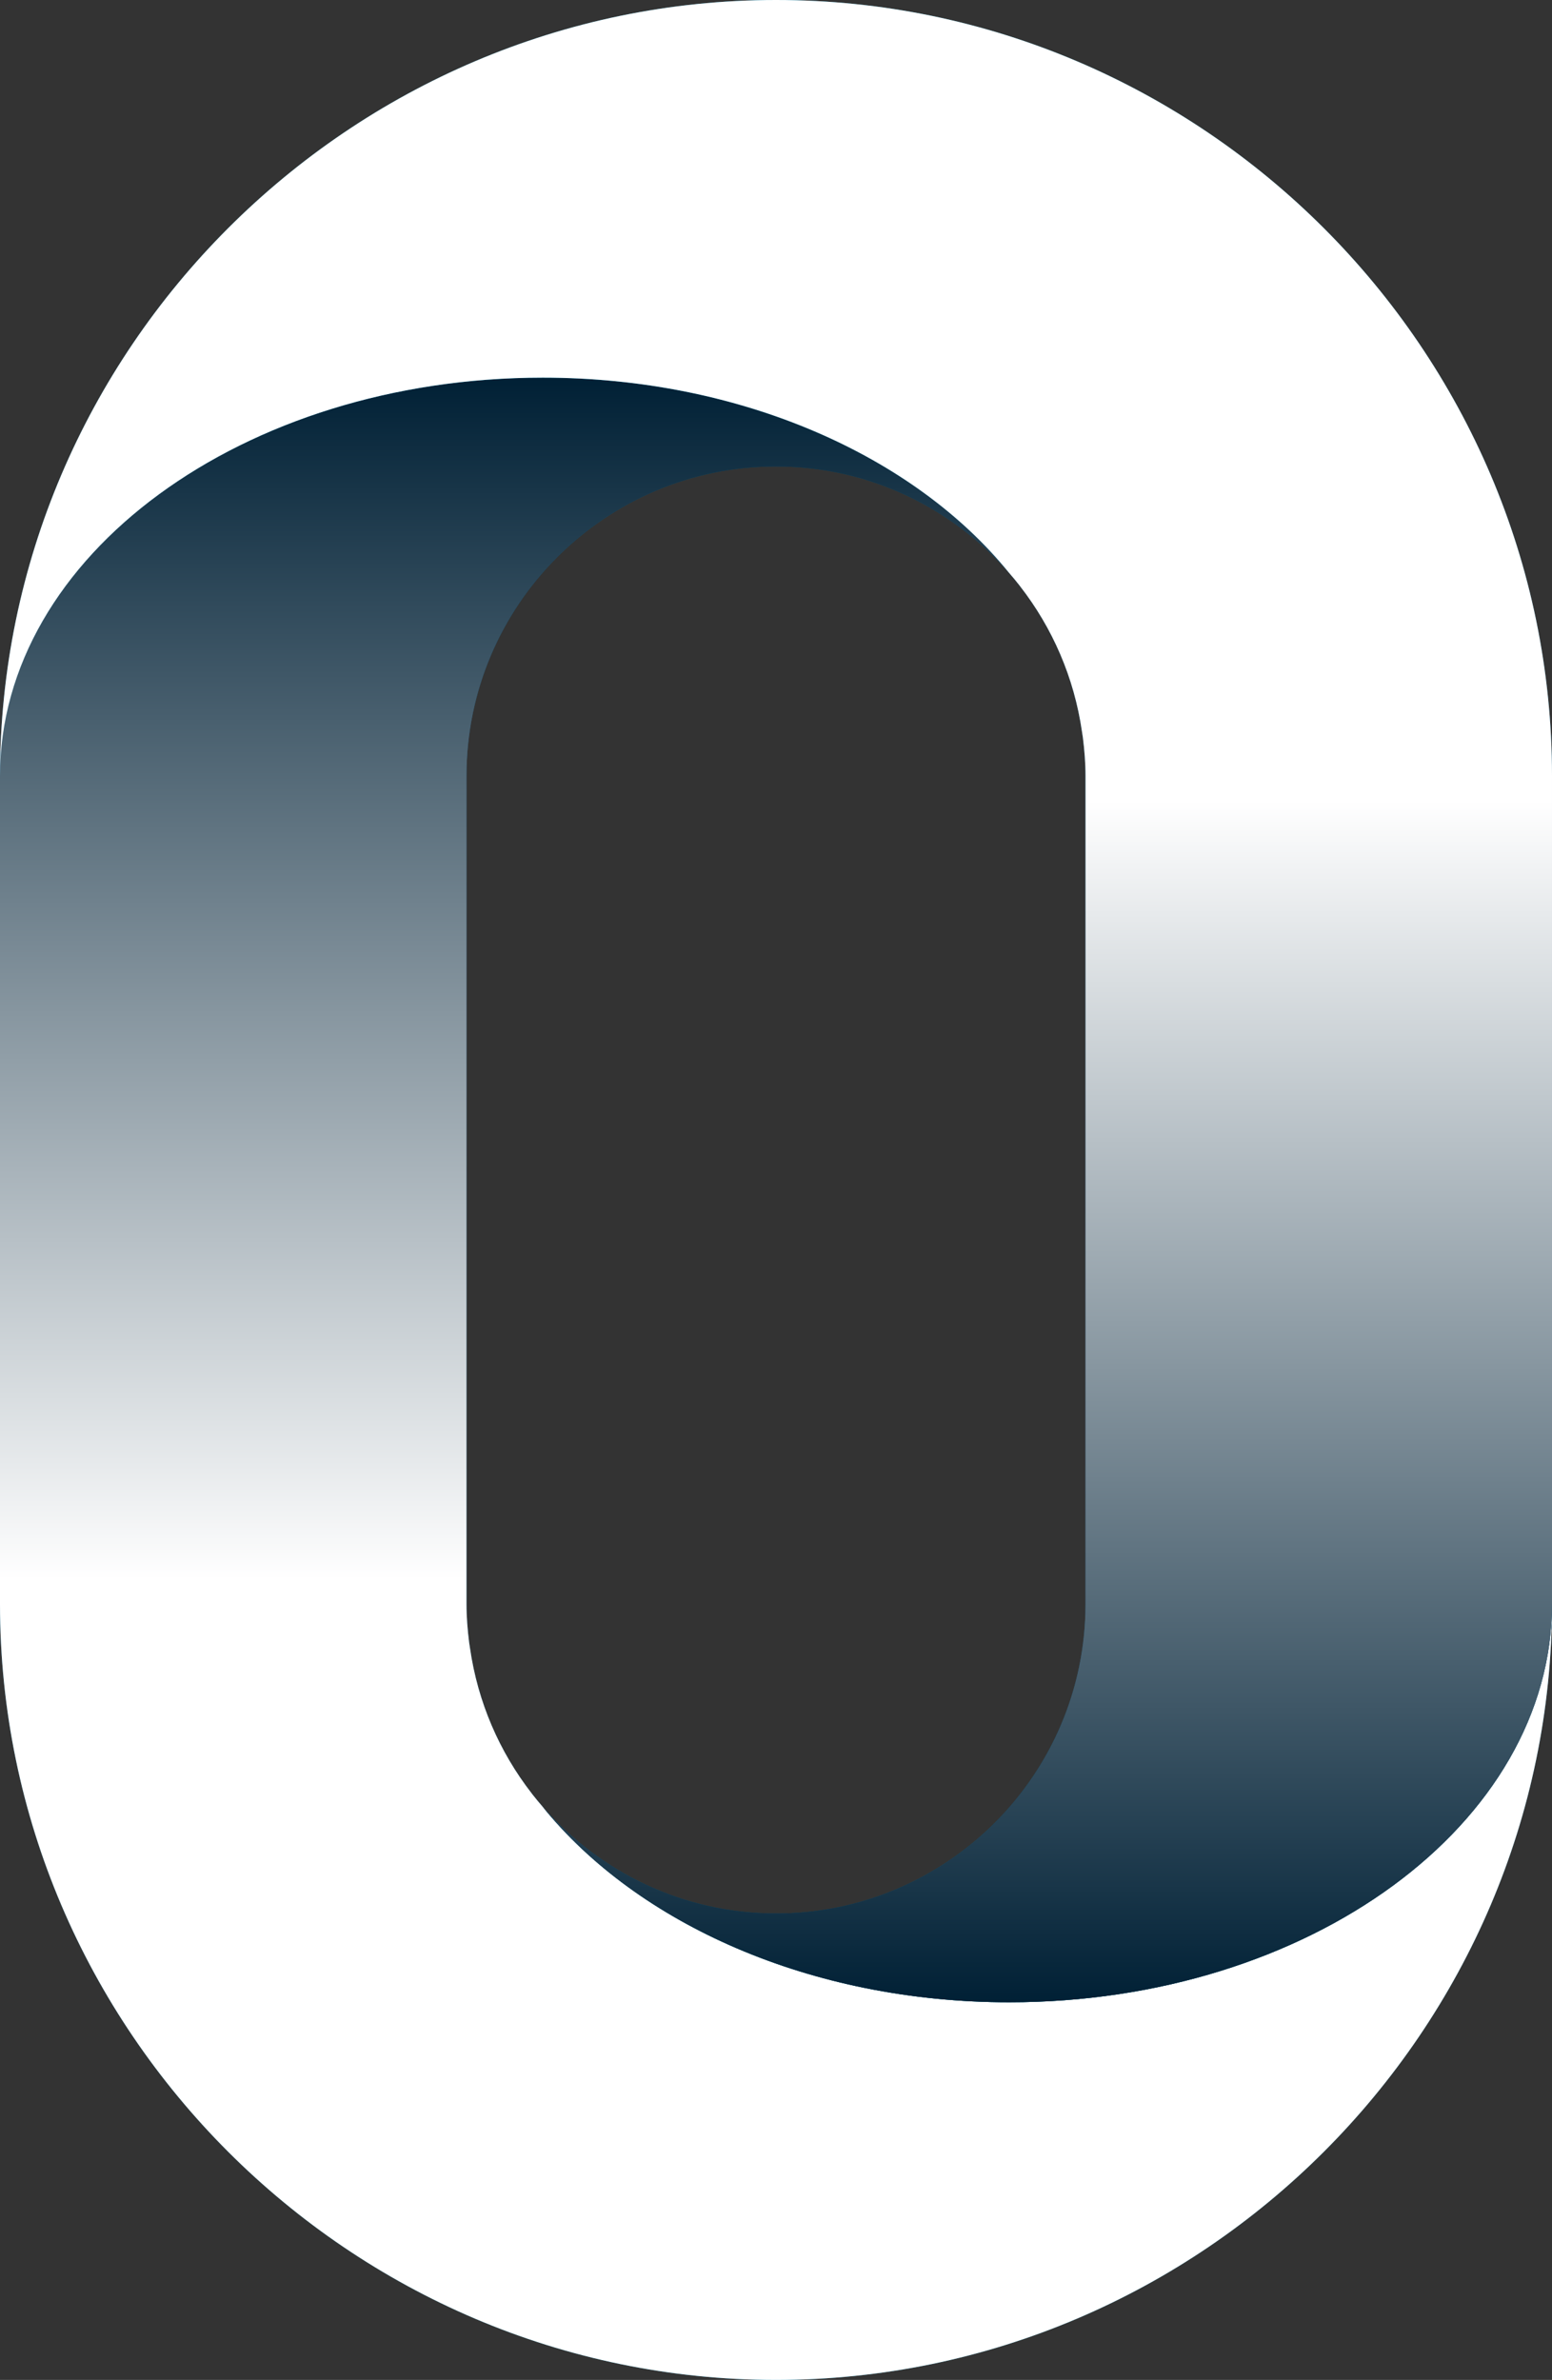
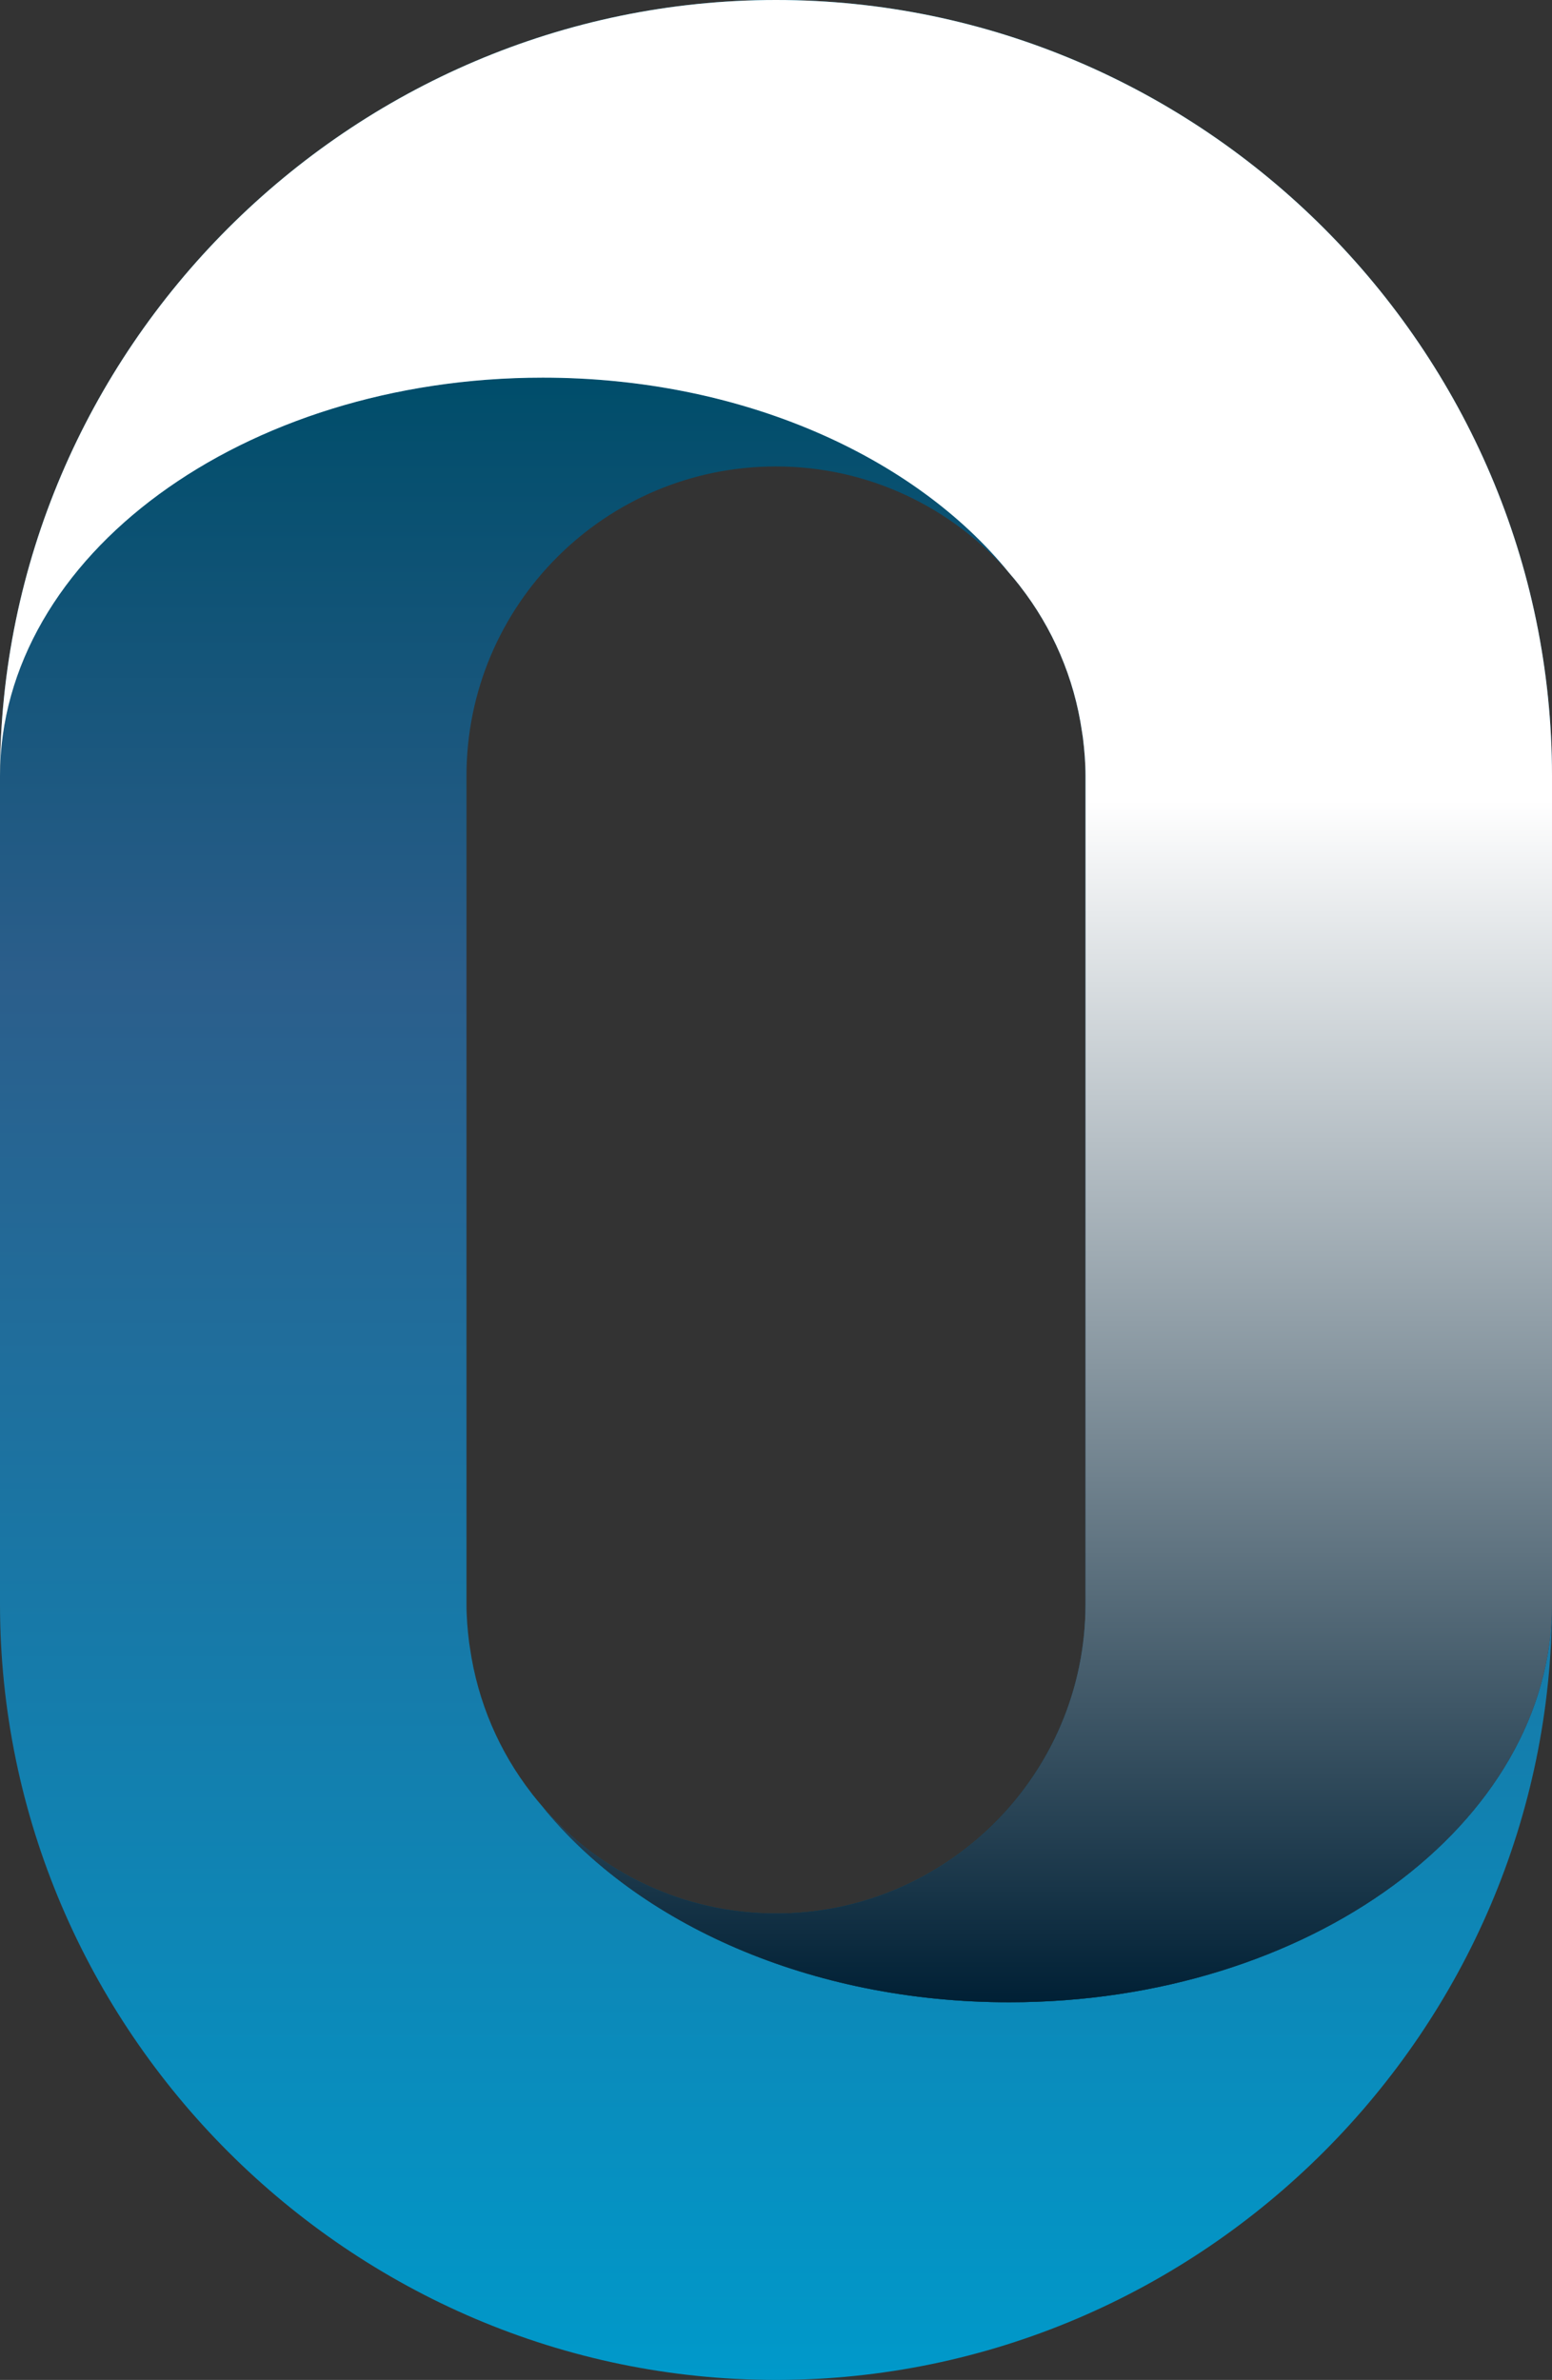
<svg xmlns="http://www.w3.org/2000/svg" viewBox="0 0 512 785.17">
  <rect x="0" y="0" width="512" height="785.17" fill="#333333" stroke="none" />
  <defs>
    <style>.cls-1{fill:url(#linear-gradient-4);}.cls-1,.cls-2{mix-blend-mode:multiply;}.cls-3{isolation:isolate;}.cls-4{fill:none;}.cls-2{fill:url(#linear-gradient-2);}.cls-5{fill:url(#linear-gradient-3);}.cls-6{fill:url(#linear-gradient);}</style>
    <linearGradient id="linear-gradient" x1="256" y1="785.17" x2="256" y2="124.59" gradientUnits="userSpaceOnUse">
      <stop offset="0" stop-color="#0099ca" />
      <stop offset=".7" stop-color="#2b5e8b" />
      <stop offset="1" stop-color="#004d6a" />
    </linearGradient>
    <linearGradient id="linear-gradient-2" x1="256" y1="785.17" x2="256" y2="124.59" gradientUnits="userSpaceOnUse">
      <stop offset=".4" stop-color="#fff" />
      <stop offset="1" stop-color="#002035" />
    </linearGradient>
    <linearGradient id="linear-gradient-3" x1="256" y1="660.58" x2="256" y2="0" gradientUnits="userSpaceOnUse">
      <stop offset="0" stop-color="#004d6a" />
      <stop offset=".3" stop-color="#2b5e8b" />
      <stop offset="1" stop-color="#0099ca" />
    </linearGradient>
    <linearGradient id="linear-gradient-4" x1="256" y1="660.58" x2="256" y2="0" gradientUnits="userSpaceOnUse">
      <stop offset="0" stop-color="#002035" />
      <stop offset=".6" stop-color="#fff" />
    </linearGradient>
  </defs>
  <g class="cls-3">
    <g id="Layer_2">
      <g id="Layer_1-2">
        <path class="cls-4" d="m158.5,546.39c-.55-4.18-.87-8.4-.87-12.68,0,4.3.35,8.52.87,12.68Z" />
        <path class="cls-4" d="m182.75,600.59c-1.08-1.34-2.28-2.62-3.3-3.99,1.07,1.36,2.17,2.68,3.3,3.99Z" />
        <path class="cls-4" d="m179.09,596.13c-10.69-14.51-17.72-30.68-20.3-47.83,2.57,17.85,9.73,34.2,20.3,47.83Z" />
        <path d="m179.45,596.6c-.12-.16-.23-.32-.35-.47.12.16.24.32.35.47Z" />
-         <path class="cls-4" d="m256,153.88c-56.36,0-102.11,45.75-102.11,102.11v273.18c0,56.32,45.75,102.07,102.11,102.11,56.37,0,102.11-45.75,102.11-102.11V256c0-56.36-45.8-102.11-102.11-102.11Z" />
        <path class="cls-4" d="m336.56,193.46c10.75,14.55,17.8,30.76,20.39,47.97-2.57-17.91-9.77-34.31-20.39-47.97Z" />
-         <path class="cls-4" d="m332.83,188.92c1.18,1.45,2.48,2.84,3.58,4.33-1.16-1.48-2.35-2.92-3.58-4.33Z" />
        <path class="cls-4" d="m256,631.29c56.37,0,102.11-45.75,102.11-102.11V256c0-4.28-.33-8.51-.87-12.69-.08-.63-.2-1.25-.29-1.89-2.59-17.2-9.64-33.42-20.39-47.97-.05-.07-.1-.14-.15-.21-1.1-1.49-2.4-2.88-3.58-4.33-18.73-21.43-46.19-35.04-76.83-35.04-56.36,0-102.11,45.75-102.11,102.11v273.18c0,4.28.33,8.51.87,12.68.08.64.2,1.27.29,1.9,2.58,17.15,9.61,33.32,20.3,47.83.12.16.23.32.35.47,1.02,1.37,2.22,2.65,3.3,3.99,18.73,21.52,46.25,35.21,76.99,35.24Z" />
        <path class="cls-4" d="m357.24,243.31c.55,4.18.87,8.41.87,12.69,0-4.31-.35-8.52-.87-12.69Z" />
        <path class="cls-6" d="m511.99,529.18c0,72.57-80.17,131.41-179.06,131.41-65.57,0-122.74-25.94-153.93-64.53-1.13-1.3-2.23-2.63-3.3-3.99-.12-.16-.24-.32-.35-.47-10.58-13.63-17.73-29.98-20.3-47.83-.1-.64-.21-1.27-.29-1.9-.52-4.16-.87-8.38-.87-12.68V256c0-56.36,45.75-102.11,102.11-102.11,30.64,0,58.1,13.61,76.83,35.04-31.23-38.47-88.32-64.33-153.77-64.33C80.17,124.59,0,183.42,0,256v273.18c0,140.61,115.39,256,256,256s256-115.38,256-256h0Z" />
-         <path class="cls-2" d="m511.99,529.18c0,72.57-80.17,131.41-179.06,131.41-65.57,0-122.74-25.94-153.93-64.53-1.13-1.3-2.23-2.63-3.3-3.99-.12-.16-.24-.32-.35-.47-10.58-13.63-17.73-29.98-20.3-47.83-.1-.64-.21-1.27-.29-1.9-.52-4.16-.87-8.38-.87-12.68V256c0-56.36,45.75-102.11,102.11-102.11,30.64,0,58.1,13.61,76.83,35.04-31.23-38.47-88.32-64.33-153.77-64.33C80.17,124.59,0,183.42,0,256v273.18c0,140.61,115.39,256,256,256s256-115.38,256-256h0Z" />
        <path class="cls-5" d="m179.06,124.59c65.45,0,122.54,25.86,153.77,64.33,1.23,1.41,2.43,2.85,3.58,4.33.05.07.1.14.15.21,10.62,13.66,17.81,30.05,20.39,47.97.09.63.21,1.25.29,1.89.52,4.17.87,8.38.87,12.69v273.18c0,56.36-45.75,102.11-102.11,102.11-30.75-.02-58.27-13.71-76.99-35.24,31.19,38.58,88.37,64.53,153.93,64.53,98.89,0,179.06-58.83,179.06-131.41V256c0-140.6-115.38-256-256-256S0,115.4,0,256C0,183.42,80.17,124.59,179.06,124.59Z" />
        <path class="cls-1" d="m179.06,124.59c65.45,0,122.54,25.86,153.77,64.33,1.23,1.41,2.43,2.85,3.58,4.33.05.07.1.14.15.21,10.62,13.66,17.81,30.05,20.39,47.97.09.63.21,1.25.29,1.89.52,4.17.87,8.38.87,12.69v273.18c0,56.36-45.75,102.11-102.11,102.11-30.75-.02-58.27-13.71-76.99-35.24,31.19,38.58,88.37,64.53,153.93,64.53,98.89,0,179.06-58.83,179.06-131.41V256c0-140.6-115.38-256-256-256S0,115.4,0,256C0,183.42,80.17,124.59,179.06,124.59Z" />
-         <path d="m336.41,193.25c.05.07.1.14.15.21-.05-.07-.1-.14-.15-.21Z" />
        <path d="m356.95,241.42c.09.63.21,1.25.29,1.89-.08-.63-.19-1.26-.29-1.89Z" />
        <path d="m158.79,548.29c-.09-.64-.21-1.26-.29-1.9.08.64.19,1.27.29,1.9Z" />
      </g>
    </g>
  </g>
</svg>